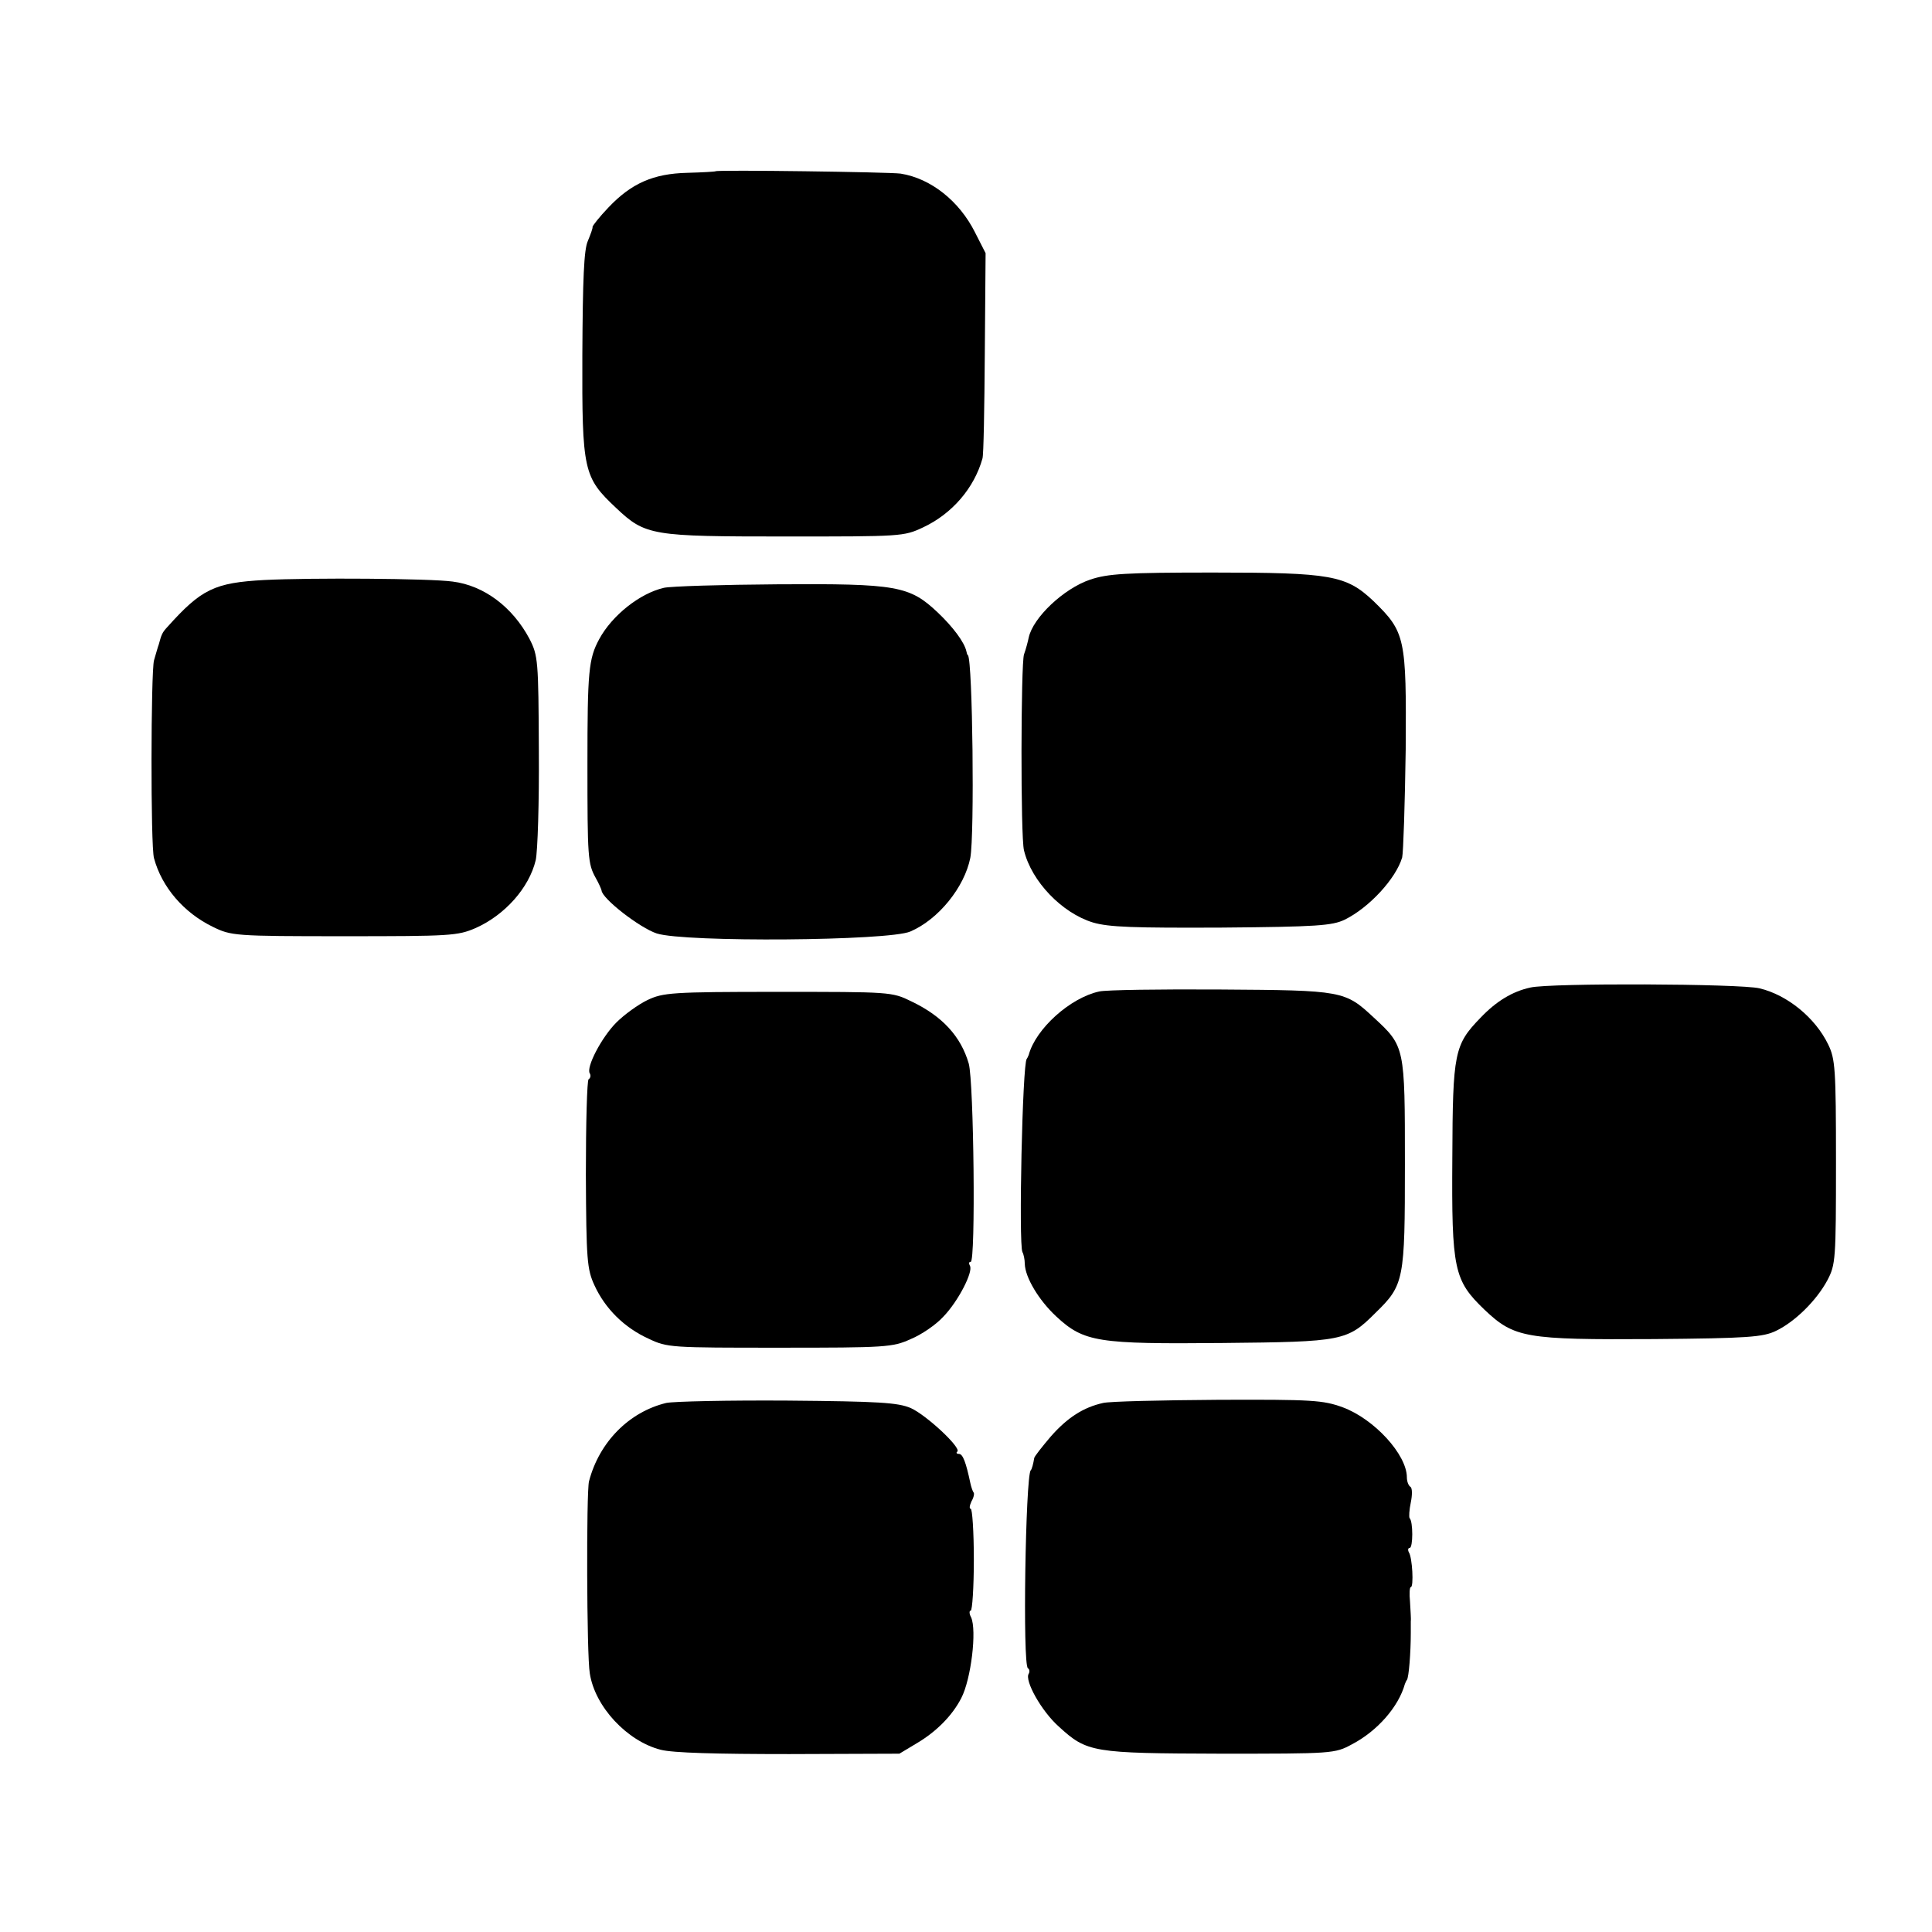
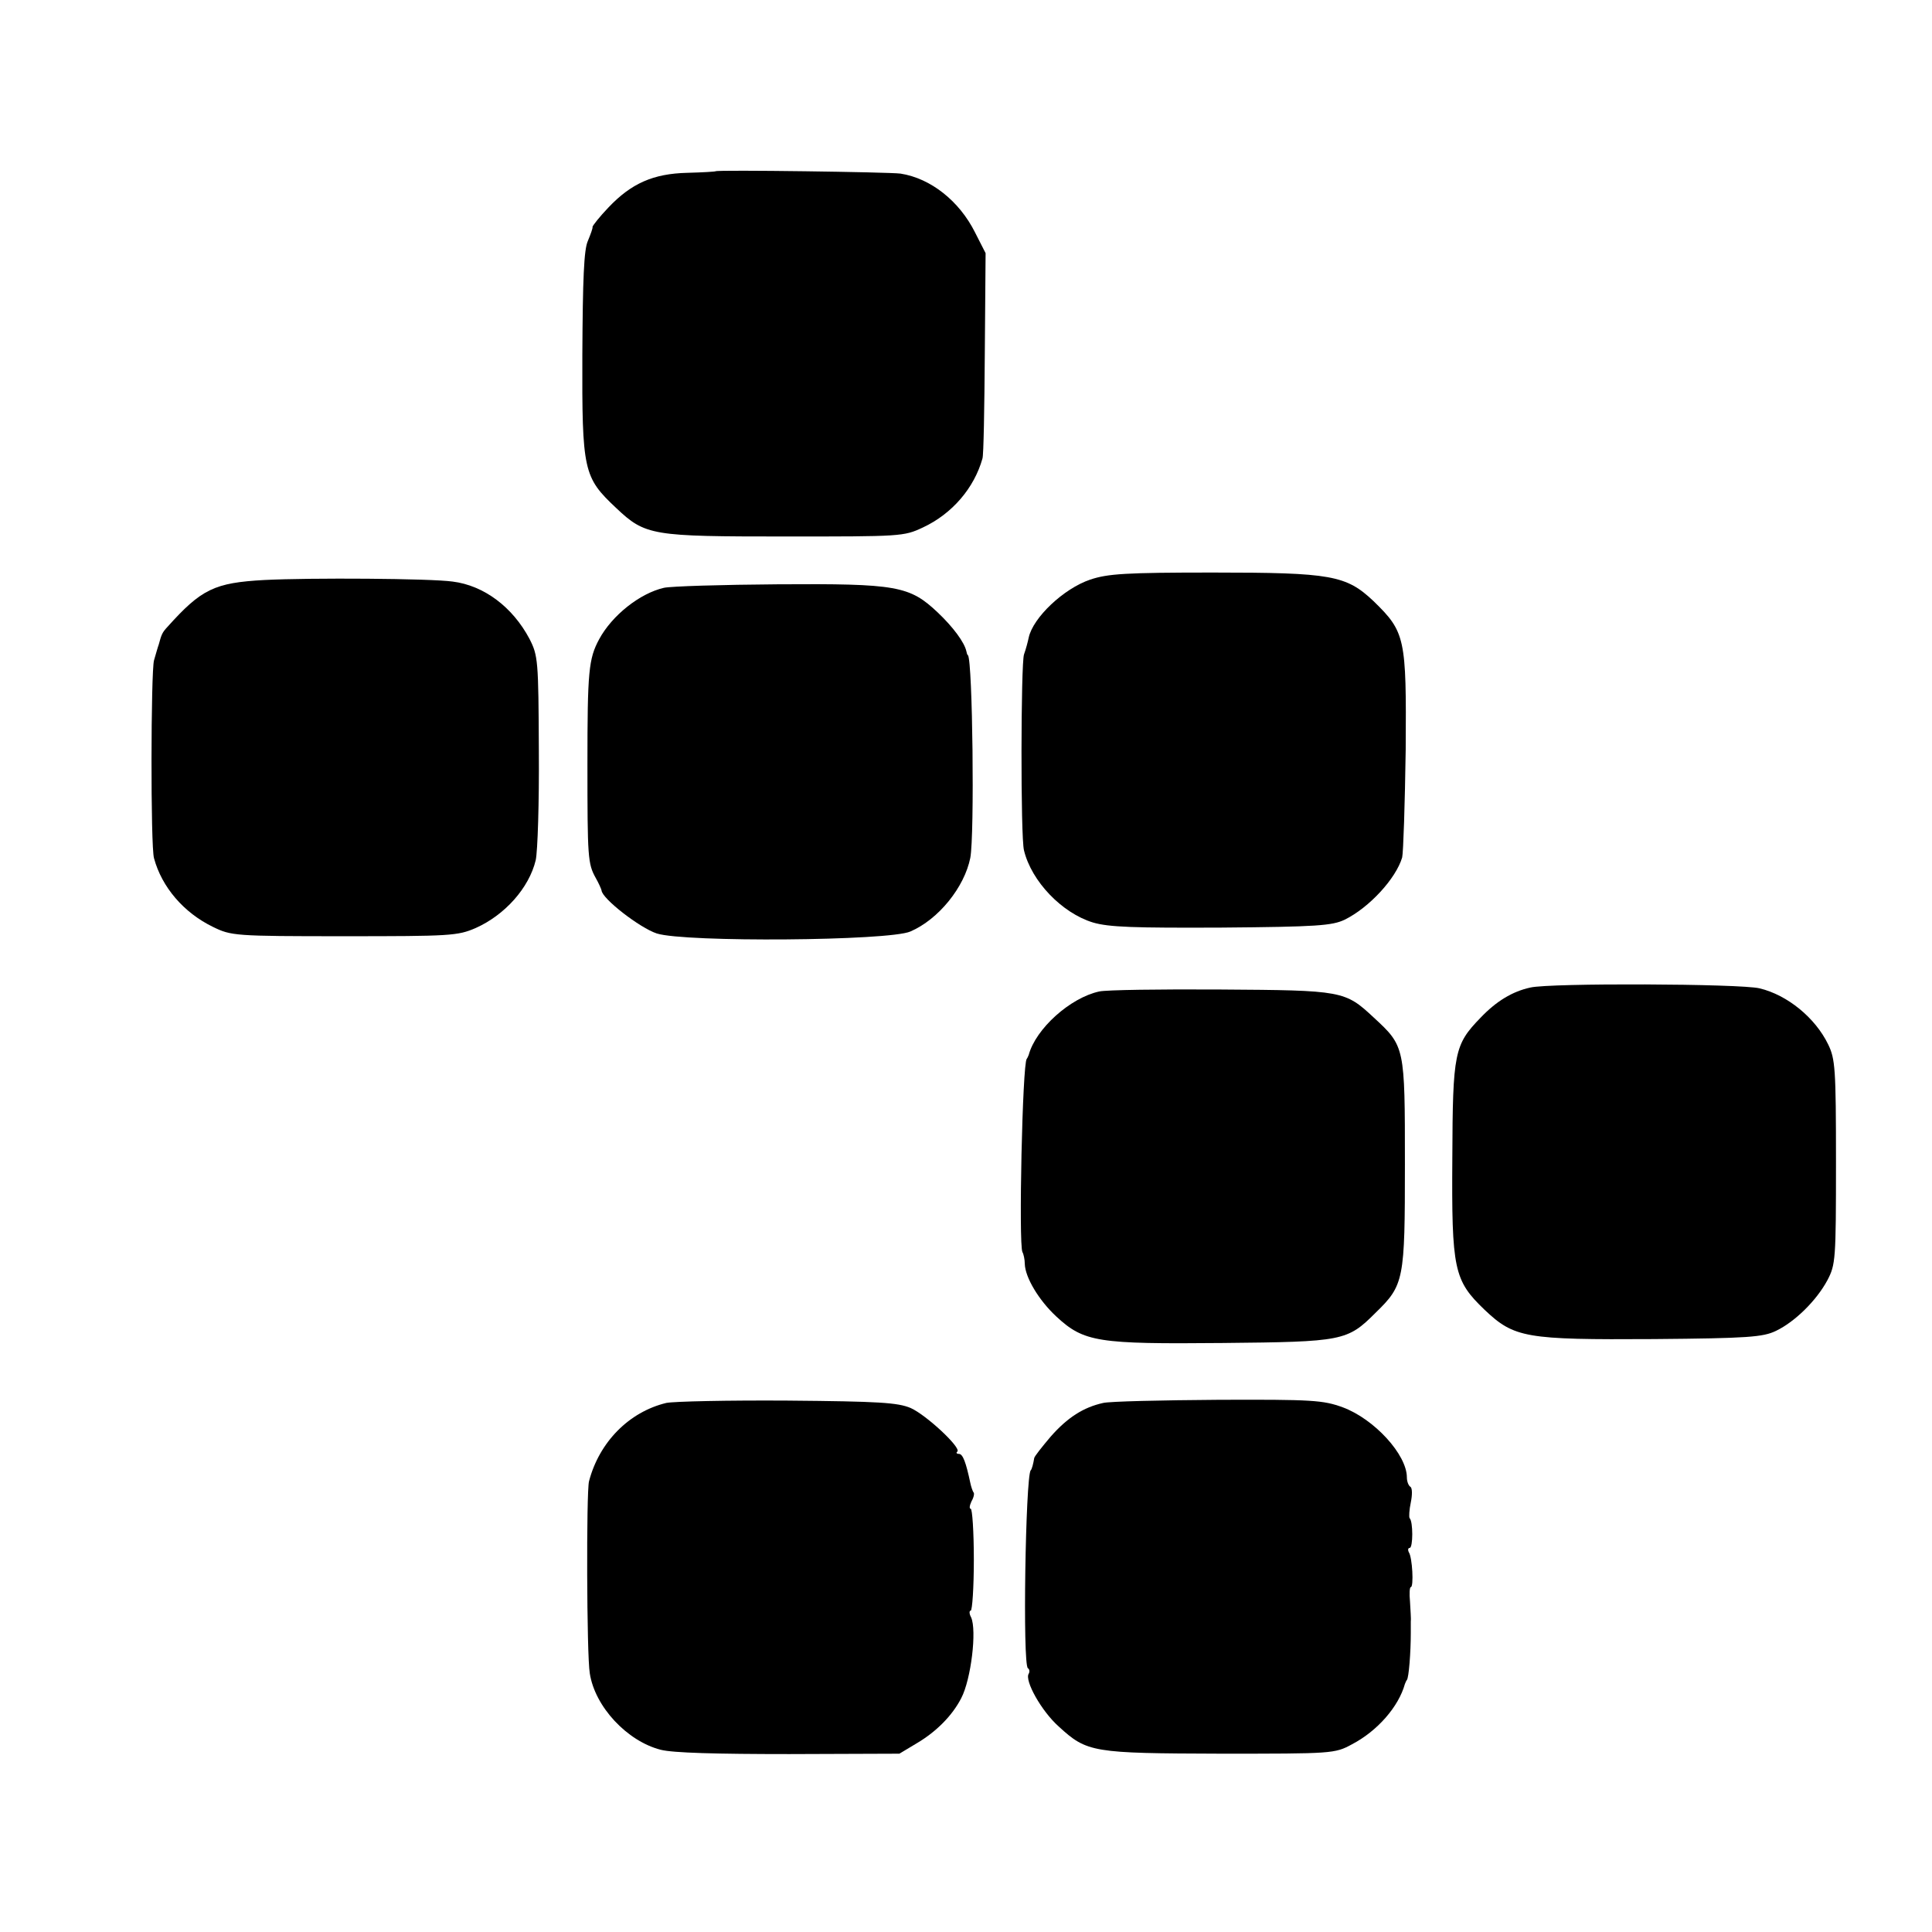
<svg xmlns="http://www.w3.org/2000/svg" version="1.0" width="493pt" height="493pt" viewBox="0 0 493 493" preserveAspectRatio="xMidYMid meet">
  <g transform="translate(0,493) scale(0.1,-0.1)" fill="#000000" stroke="none">
    <path d="M1826 4493 c-1 -1 -33 -3 -72 -4 -87 -2 -143 -27 -201 -88 -23 -24 -41 -47 -41 -50 1 -3 -5 -19 -12 -36 -10 -22 -13 -97 -14 -290 -1 -297 3 -313 86 -391 75 -71 91 -73 432 -73 296 0 302 0 351 23 75 35 131 101 152 176 3 8 5 129 6 269 l2 255 -27 53 c-40 80 -113 138 -190 150 -28 4 -468 10 -472 6z" />
-     <path d="M2782 3451 c-68 -23 -146 -97 -157 -148 -2 -10 -7 -29 -12 -43 -8 -23 -9 -467 0 -500 19 -79 97 -160 176 -184 41 -12 104 -14 328 -13 244 2 282 5 314 20 63 31 131 105 147 159 3 13 7 136 9 275 2 286 -1 300 -82 379 -70 66 -107 73 -410 73 -223 0 -268 -3 -313 -18z" />
+     <path d="M2782 3451 c-68 -23 -146 -97 -157 -148 -2 -10 -7 -29 -12 -43 -8 -23 -9 -467 0 -500 19 -79 97 -160 176 -184 41 -12 104 -14 328 -13 244 2 282 5 314 20 63 31 131 105 147 159 3 13 7 136 9 275 2 286 -1 300 -82 379 -70 66 -107 73 -410 73 -223 0 -268 -3 -313 -18" />
    <path d="M675 3450 c-128 -7 -161 -23 -248 -120 -13 -14 -15 -19 -22 -45 -2 -5 -7 -23 -12 -40 -8 -29 -9 -475 0 -505 20 -74 76 -139 150 -175 47 -23 55 -24 335 -24 272 0 290 1 336 21 74 33 136 102 153 173 5 22 9 148 8 280 -1 230 -2 242 -24 285 -43 81 -116 136 -196 146 -57 8 -362 10 -480 4z" />
    <path d="M1694 3430 c-61 -14 -132 -70 -165 -131 -27 -50 -30 -82 -30 -319 0 -238 1 -254 21 -290 8 -14 14 -28 15 -32 1 -21 98 -96 141 -110 72 -23 592 -19 647 5 72 31 138 113 153 188 11 58 6 502 -6 517 -2 1 -3 5 -4 10 -5 23 -34 62 -73 99 -72 68 -104 74 -408 72 -143 -1 -274 -5 -291 -9z" />
    <path d="M3905 2410 c-46 -10 -87 -35 -127 -77 -67 -69 -71 -89 -72 -357 -2 -286 4 -313 82 -388 76 -72 104 -77 432 -75 241 2 279 5 312 21 48 23 103 77 131 129 21 40 22 52 22 302 0 239 -2 263 -20 300 -33 68 -104 126 -175 143 -49 12 -535 14 -585 2z" />
    <path d="M2805 2400 c-74 -16 -162 -95 -180 -162 -2 -5 -4 -9 -5 -10 -11 -11 -21 -473 -11 -493 3 -5 6 -19 6 -30 1 -35 36 -93 80 -134 71 -66 106 -71 425 -68 307 3 318 5 390 77 73 71 75 83 75 380 0 299 0 300 -79 373 -74 69 -79 70 -391 72 -154 1 -293 -1 -310 -5z" />
-     <path d="M1652 2378 c-23 -11 -59 -37 -79 -57 -38 -38 -78 -115 -68 -130 3 -5 2 -12 -3 -15 -4 -2 -7 -112 -7 -243 1 -218 3 -242 22 -283 27 -59 76 -108 138 -136 48 -23 57 -23 335 -23 270 0 288 1 334 22 27 11 65 37 83 57 38 39 77 115 68 130 -3 6 -3 10 2 10 13 0 8 459 -5 506 -20 69 -67 121 -147 159 -49 24 -53 24 -340 24 -272 0 -293 -2 -333 -21z" />
    <path d="M1700 1350 c-95 -23 -171 -100 -197 -200 -7 -27 -6 -444 2 -490 13 -85 95 -173 181 -195 31 -8 142 -11 328 -11 l281 1 45 27 c49 29 90 70 113 115 25 48 40 173 25 206 -5 9 -5 17 -1 17 4 0 8 59 8 130 0 72 -4 130 -8 130 -4 0 -3 8 2 19 6 10 8 21 5 23 -2 3 -6 14 -8 24 -11 52 -19 74 -29 74 -6 0 -8 3 -4 6 10 10 -79 93 -119 111 -33 14 -81 17 -314 19 -151 1 -291 -2 -310 -6z" />
    <path d="M2815 1350 c-50 -11 -91 -37 -134 -86 -22 -26 -42 -51 -42 -55 -2 -13 -6 -29 -9 -31 -13 -18 -21 -496 -7 -505 4 -2 5 -9 2 -14 -11 -17 32 -95 77 -135 72 -66 86 -68 413 -69 285 0 291 0 335 24 65 34 119 96 135 154 2 4 3 8 5 10 5 6 10 70 10 120 0 9 0 23 0 30 1 6 -1 29 -2 50 -2 20 -1 37 2 37 8 0 4 76 -5 89 -3 6 -2 11 2 11 9 0 9 68 0 76 -2 3 -1 21 3 40 4 19 4 37 -1 40 -5 3 -9 14 -9 24 0 58 -83 149 -164 179 -50 18 -76 20 -318 19 -144 -1 -276 -4 -293 -8z" />
  </g>
</svg>